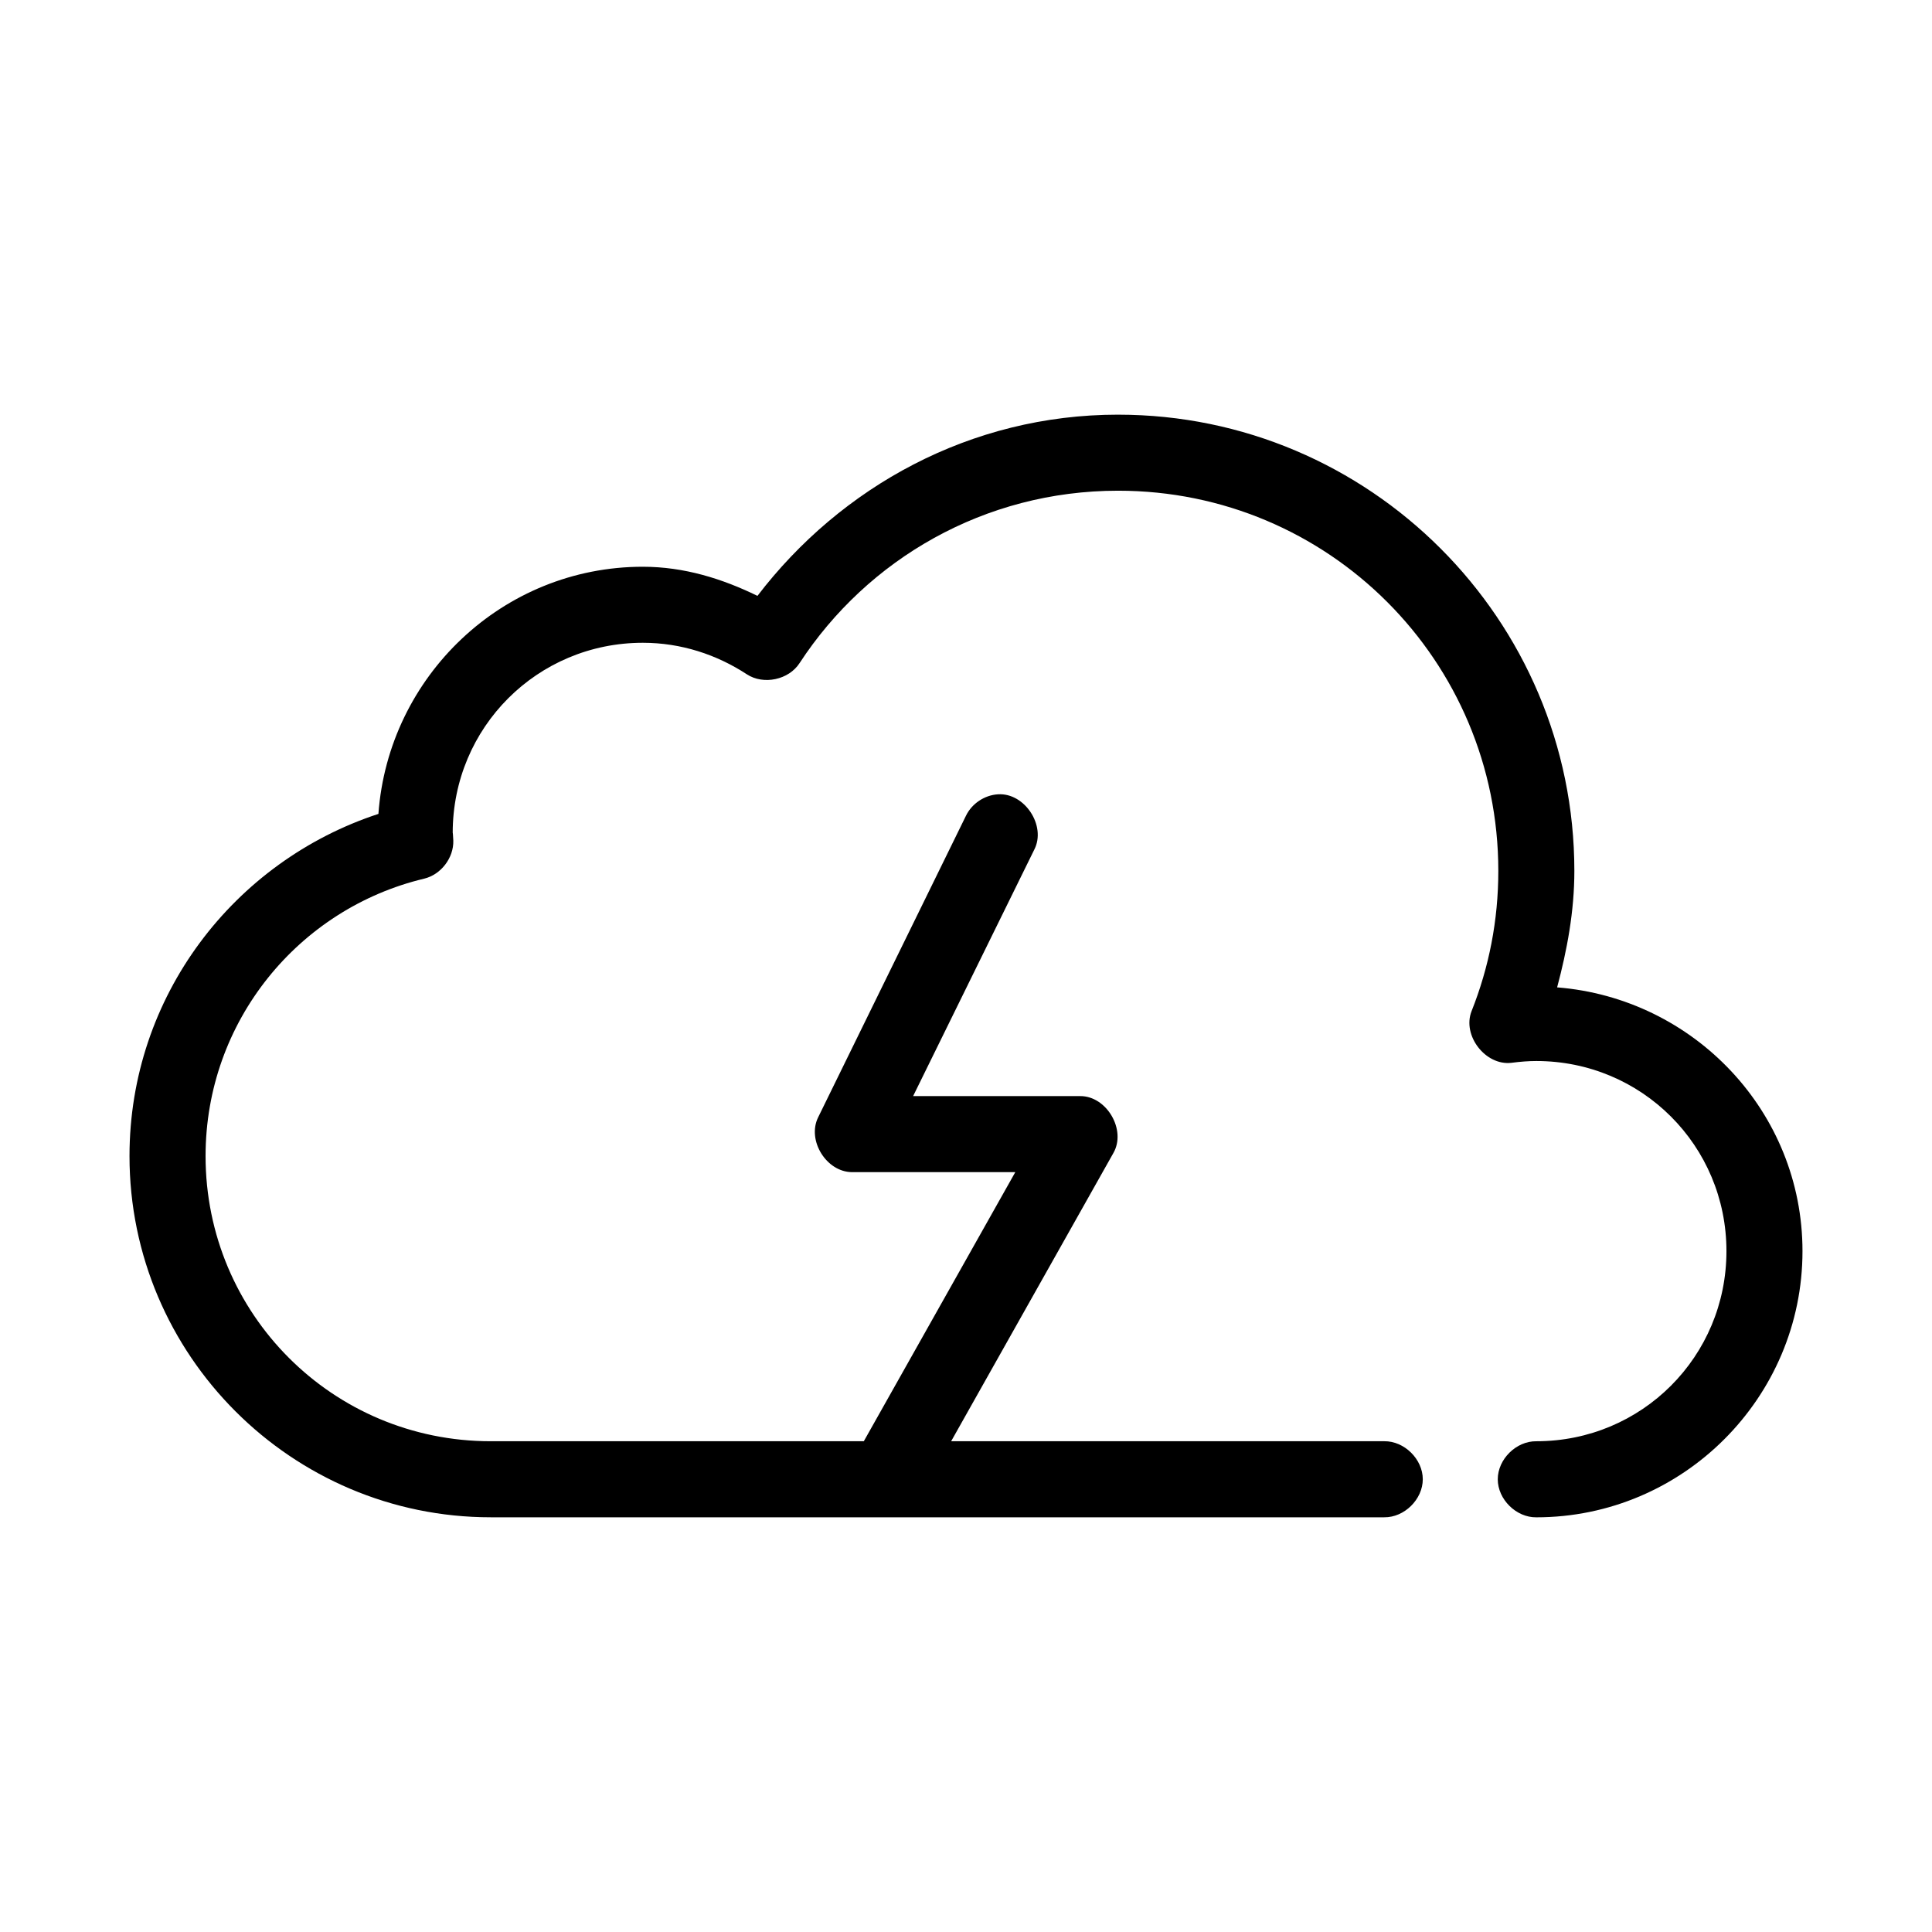
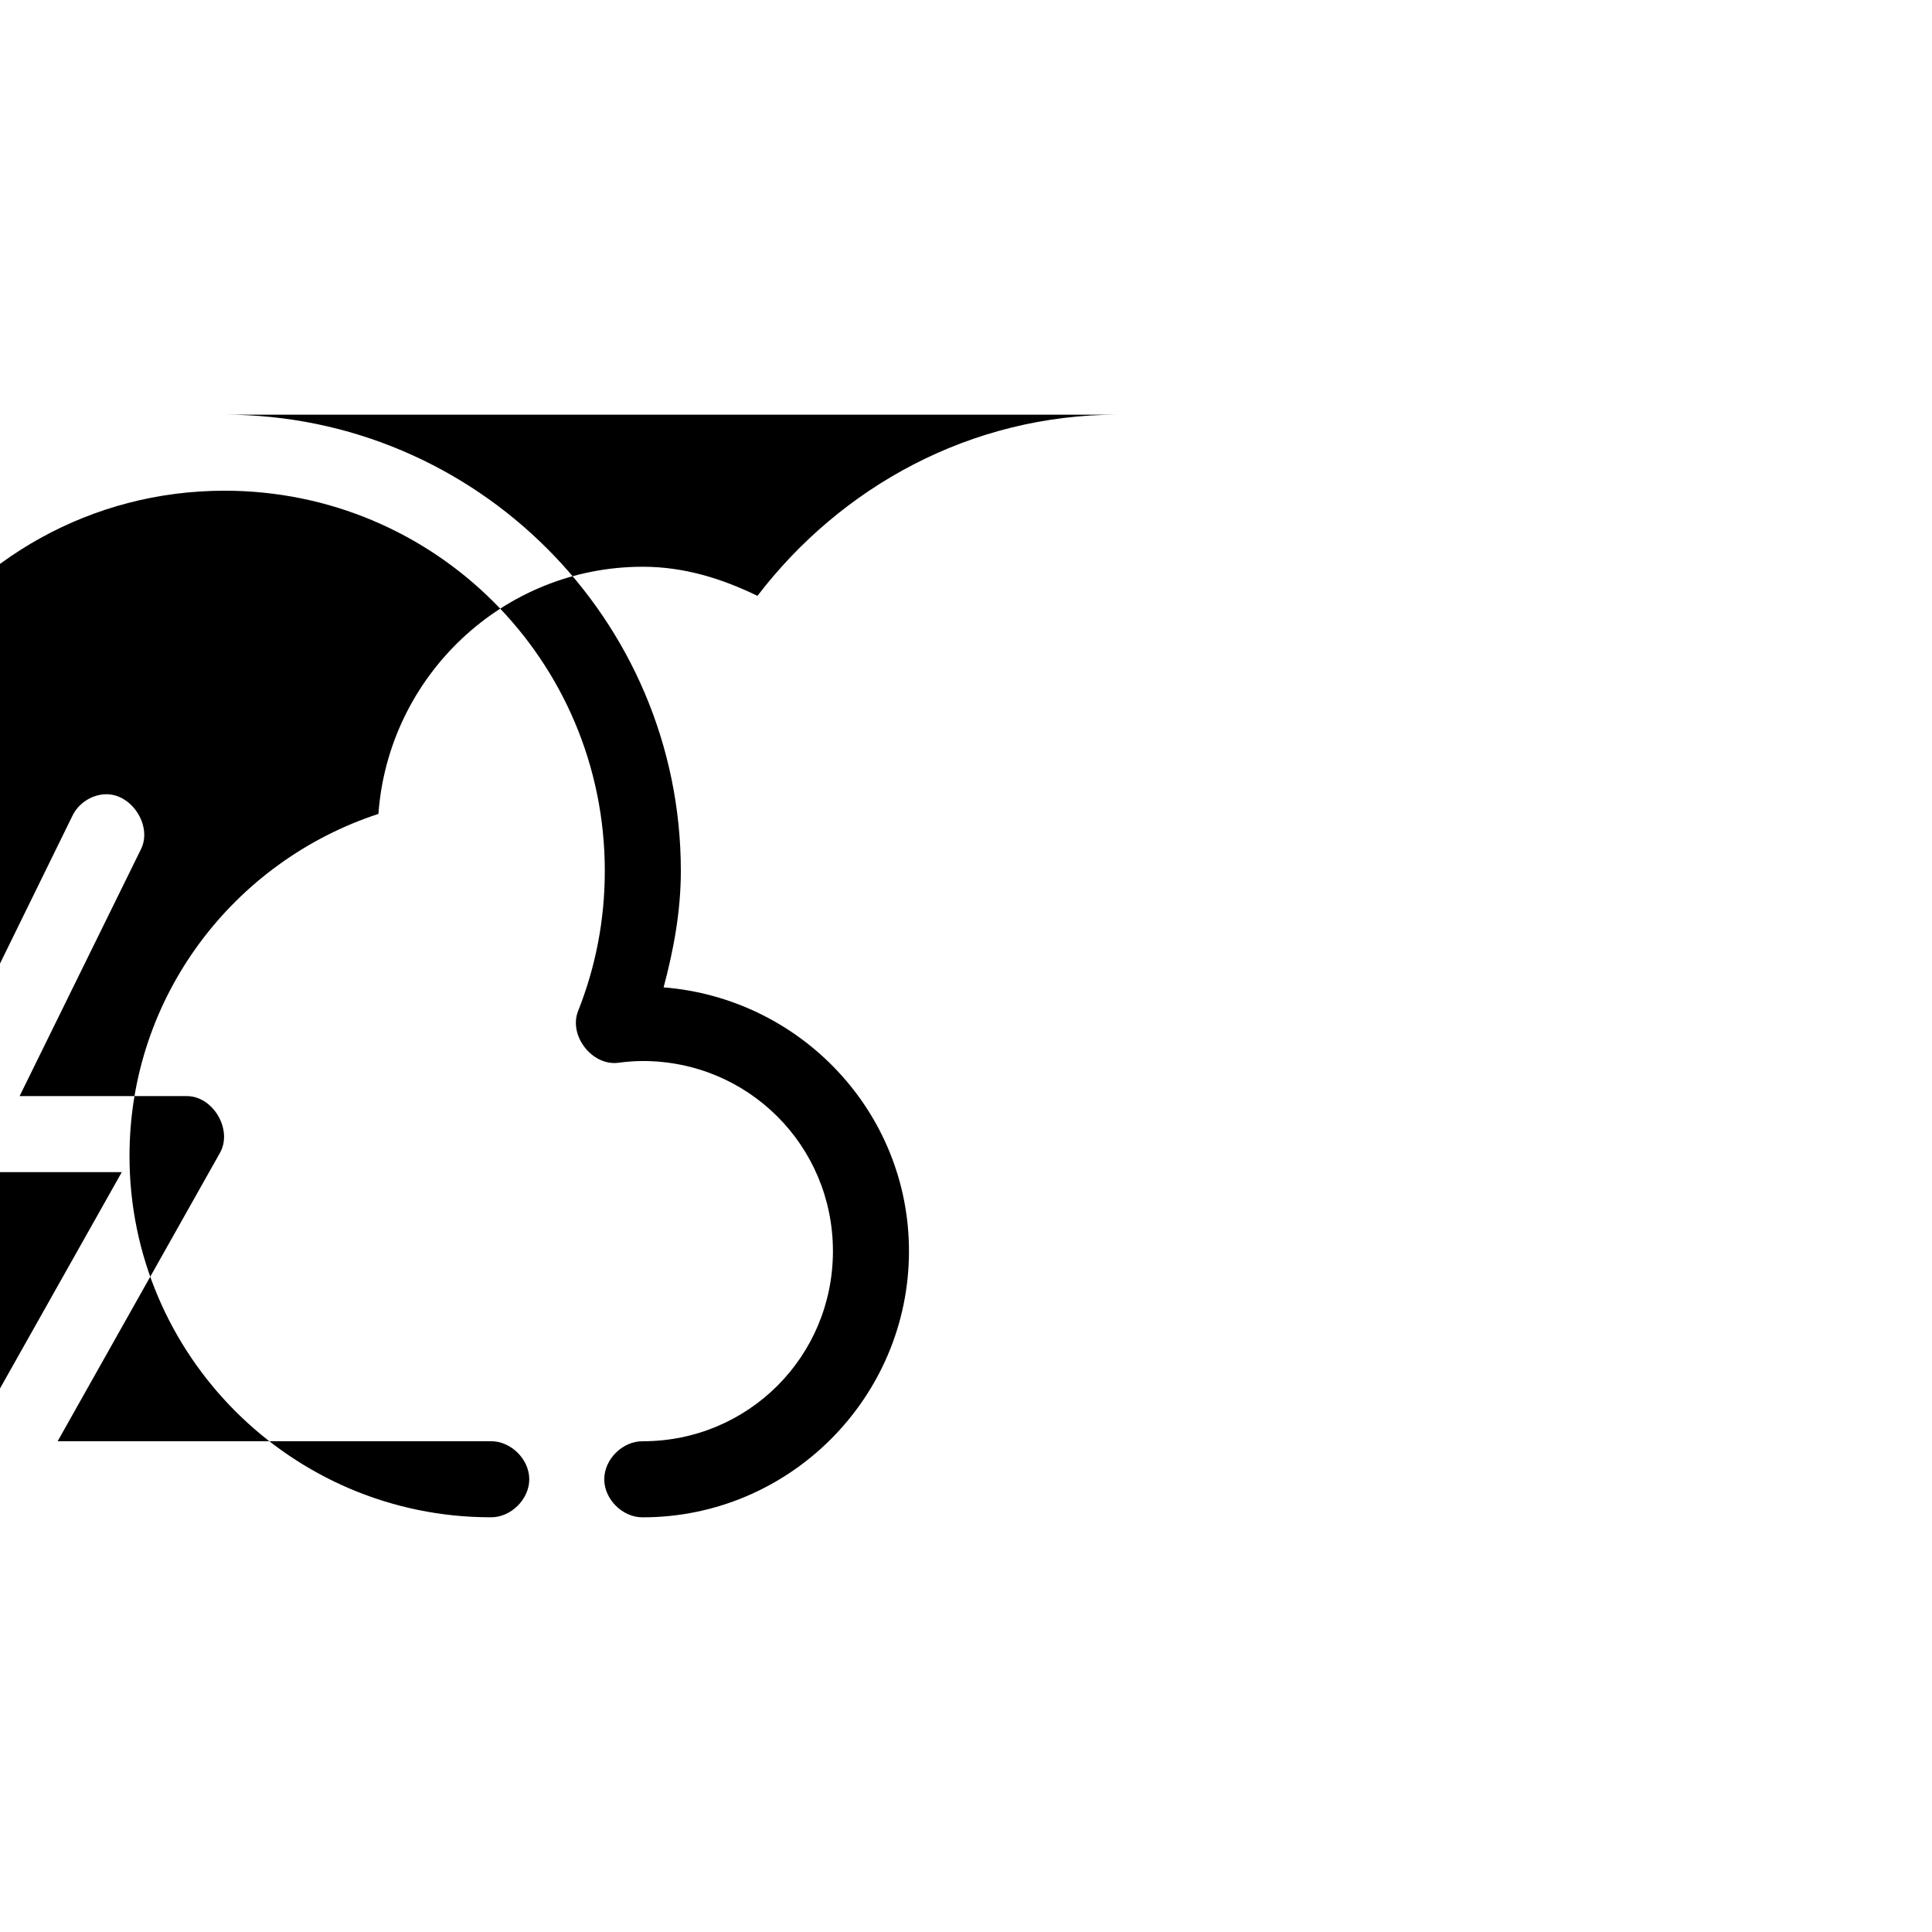
<svg xmlns="http://www.w3.org/2000/svg" fill="#000000" width="800px" height="800px" version="1.1" viewBox="144 144 512 512">
-   <path d="m440.3 253.89c-39.109 0-73.453 19.121-95.566 48.02-9.285-4.523-19.367-7.715-30.387-7.715-37.109 0-67.418 29.035-70.062 65.496-38.281 12.547-65.965 48.328-65.965 90.684 0 52.746 42.973 95.723 95.723 95.723h236.79c5.324 0.074 10.219-4.754 10.219-10.078 0-5.324-4.894-10.152-10.219-10.078l-114.77 0.004 42.98-76.355c3.531-6.117-1.754-15.176-8.816-15.113h-44.242l32.117-65.336c3.219-6.297-2.543-15.086-9.605-14.641-3.566 0.199-6.945 2.453-8.5 5.668l-39.203 79.98c-2.961 6.086 2.207 14.426 8.973 14.484h43.297l-40.145 71.312h-98.871c-41.855 0-75.57-33.715-75.57-75.57 0-35.777 24.727-65.594 57.938-73.523 4.449-1.07 7.84-5.504 7.715-10.078-0.062-1.609-0.16-2.301-0.16-2.047 0-27.945 22.438-50.383 50.383-50.383 10.16 0 19.598 3.141 27.551 8.344 4.441 2.914 11.148 1.48 14.012-2.992 17.984-27.508 48.973-45.652 84.391-45.652 55.77 0 100.76 44.992 100.76 100.76 0 13.16-2.492 25.613-7.086 37.156-2.535 6.445 3.668 14.5 10.547 13.699 2.477-0.324 4.641-0.477 6.613-0.477 27.945 0 50.383 22.438 50.383 50.383 0 27.945-22.438 50.383-50.383 50.383-5.324-0.074-10.219 4.754-10.219 10.078s4.894 10.152 10.219 10.078c38.836 0 70.535-31.699 70.535-70.535 0-36.949-28.797-67.027-65.023-69.906 2.637-9.891 4.566-20.141 4.566-30.859 0-66.66-54.254-120.91-120.91-120.91z" />
+   <path d="m440.3 253.89c-39.109 0-73.453 19.121-95.566 48.02-9.285-4.523-19.367-7.715-30.387-7.715-37.109 0-67.418 29.035-70.062 65.496-38.281 12.547-65.965 48.328-65.965 90.684 0 52.746 42.973 95.723 95.723 95.723c5.324 0.074 10.219-4.754 10.219-10.078 0-5.324-4.894-10.152-10.219-10.078l-114.77 0.004 42.98-76.355c3.531-6.117-1.754-15.176-8.816-15.113h-44.242l32.117-65.336c3.219-6.297-2.543-15.086-9.605-14.641-3.566 0.199-6.945 2.453-8.5 5.668l-39.203 79.98c-2.961 6.086 2.207 14.426 8.973 14.484h43.297l-40.145 71.312h-98.871c-41.855 0-75.57-33.715-75.57-75.57 0-35.777 24.727-65.594 57.938-73.523 4.449-1.07 7.84-5.504 7.715-10.078-0.062-1.609-0.16-2.301-0.16-2.047 0-27.945 22.438-50.383 50.383-50.383 10.16 0 19.598 3.141 27.551 8.344 4.441 2.914 11.148 1.48 14.012-2.992 17.984-27.508 48.973-45.652 84.391-45.652 55.77 0 100.76 44.992 100.76 100.76 0 13.16-2.492 25.613-7.086 37.156-2.535 6.445 3.668 14.5 10.547 13.699 2.477-0.324 4.641-0.477 6.613-0.477 27.945 0 50.383 22.438 50.383 50.383 0 27.945-22.438 50.383-50.383 50.383-5.324-0.074-10.219 4.754-10.219 10.078s4.894 10.152 10.219 10.078c38.836 0 70.535-31.699 70.535-70.535 0-36.949-28.797-67.027-65.023-69.906 2.637-9.891 4.566-20.141 4.566-30.859 0-66.66-54.254-120.91-120.91-120.91z" />
</svg>